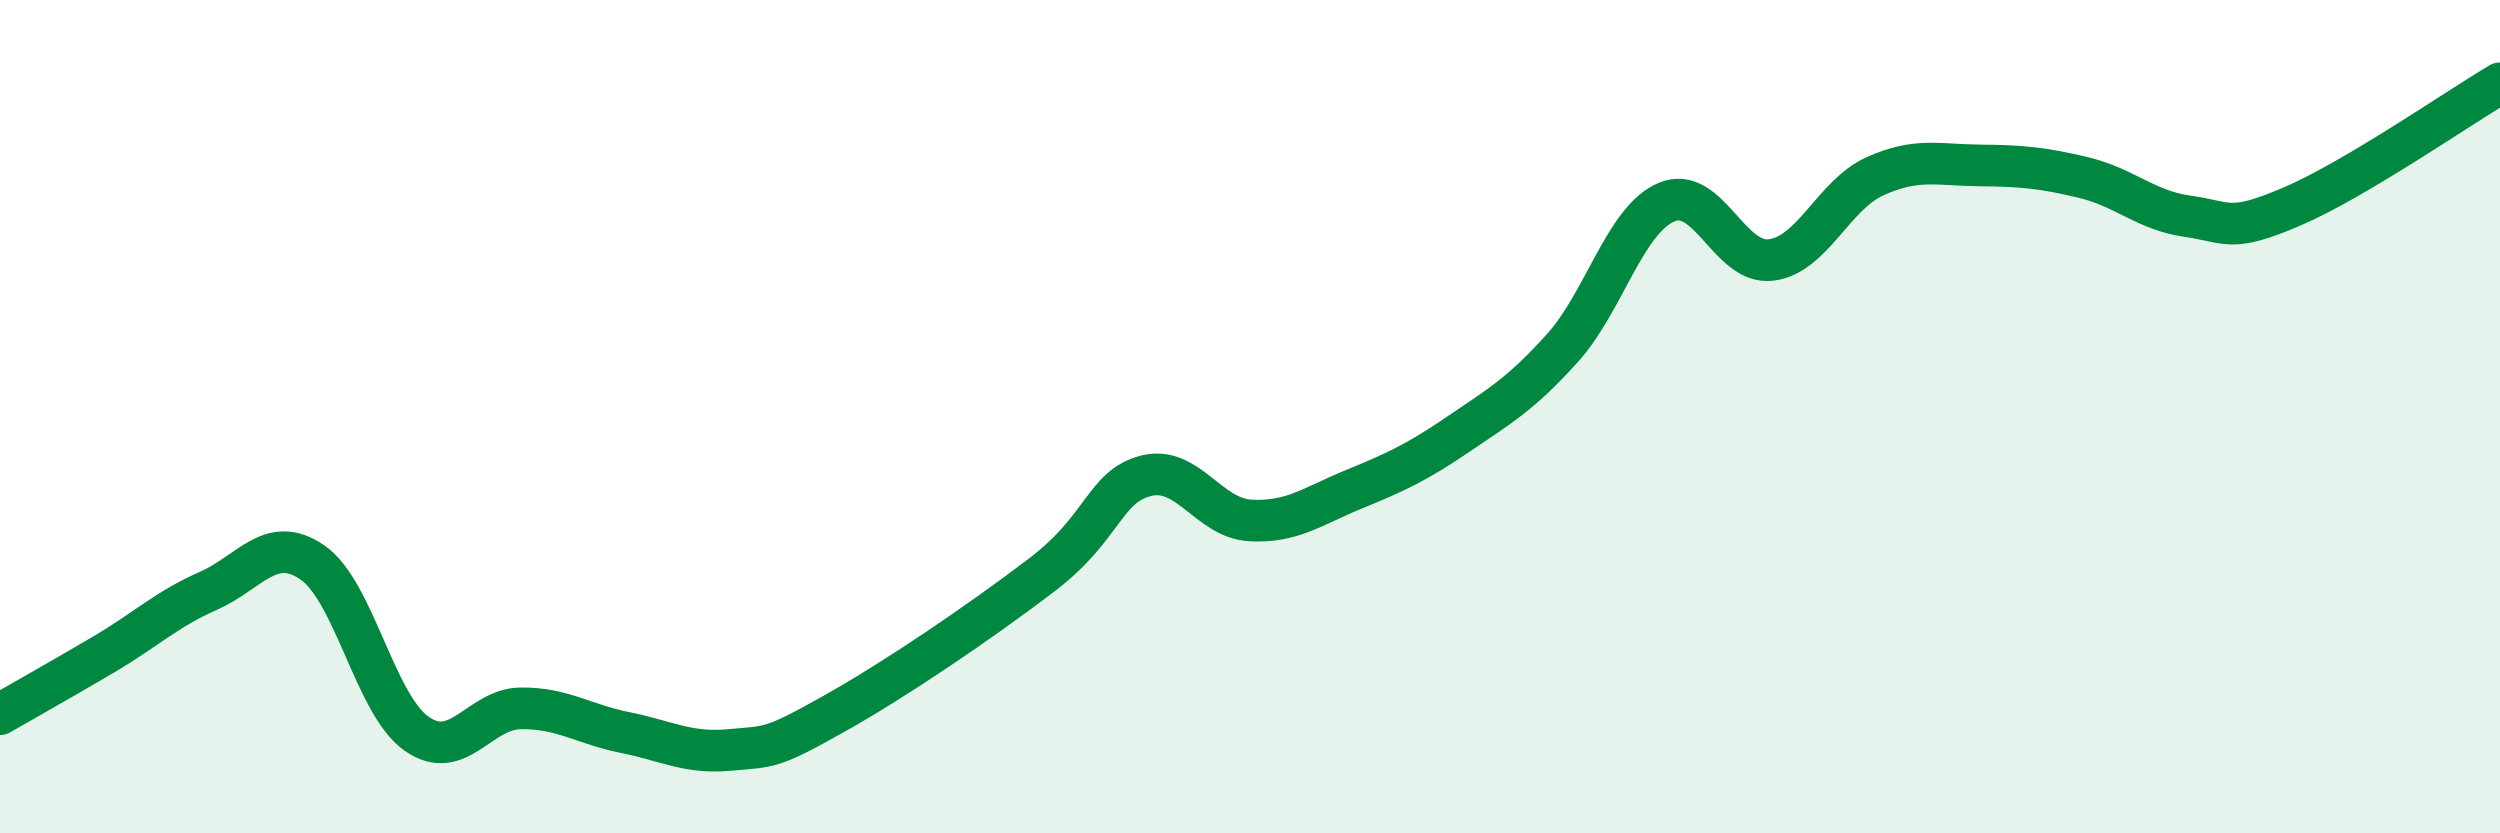
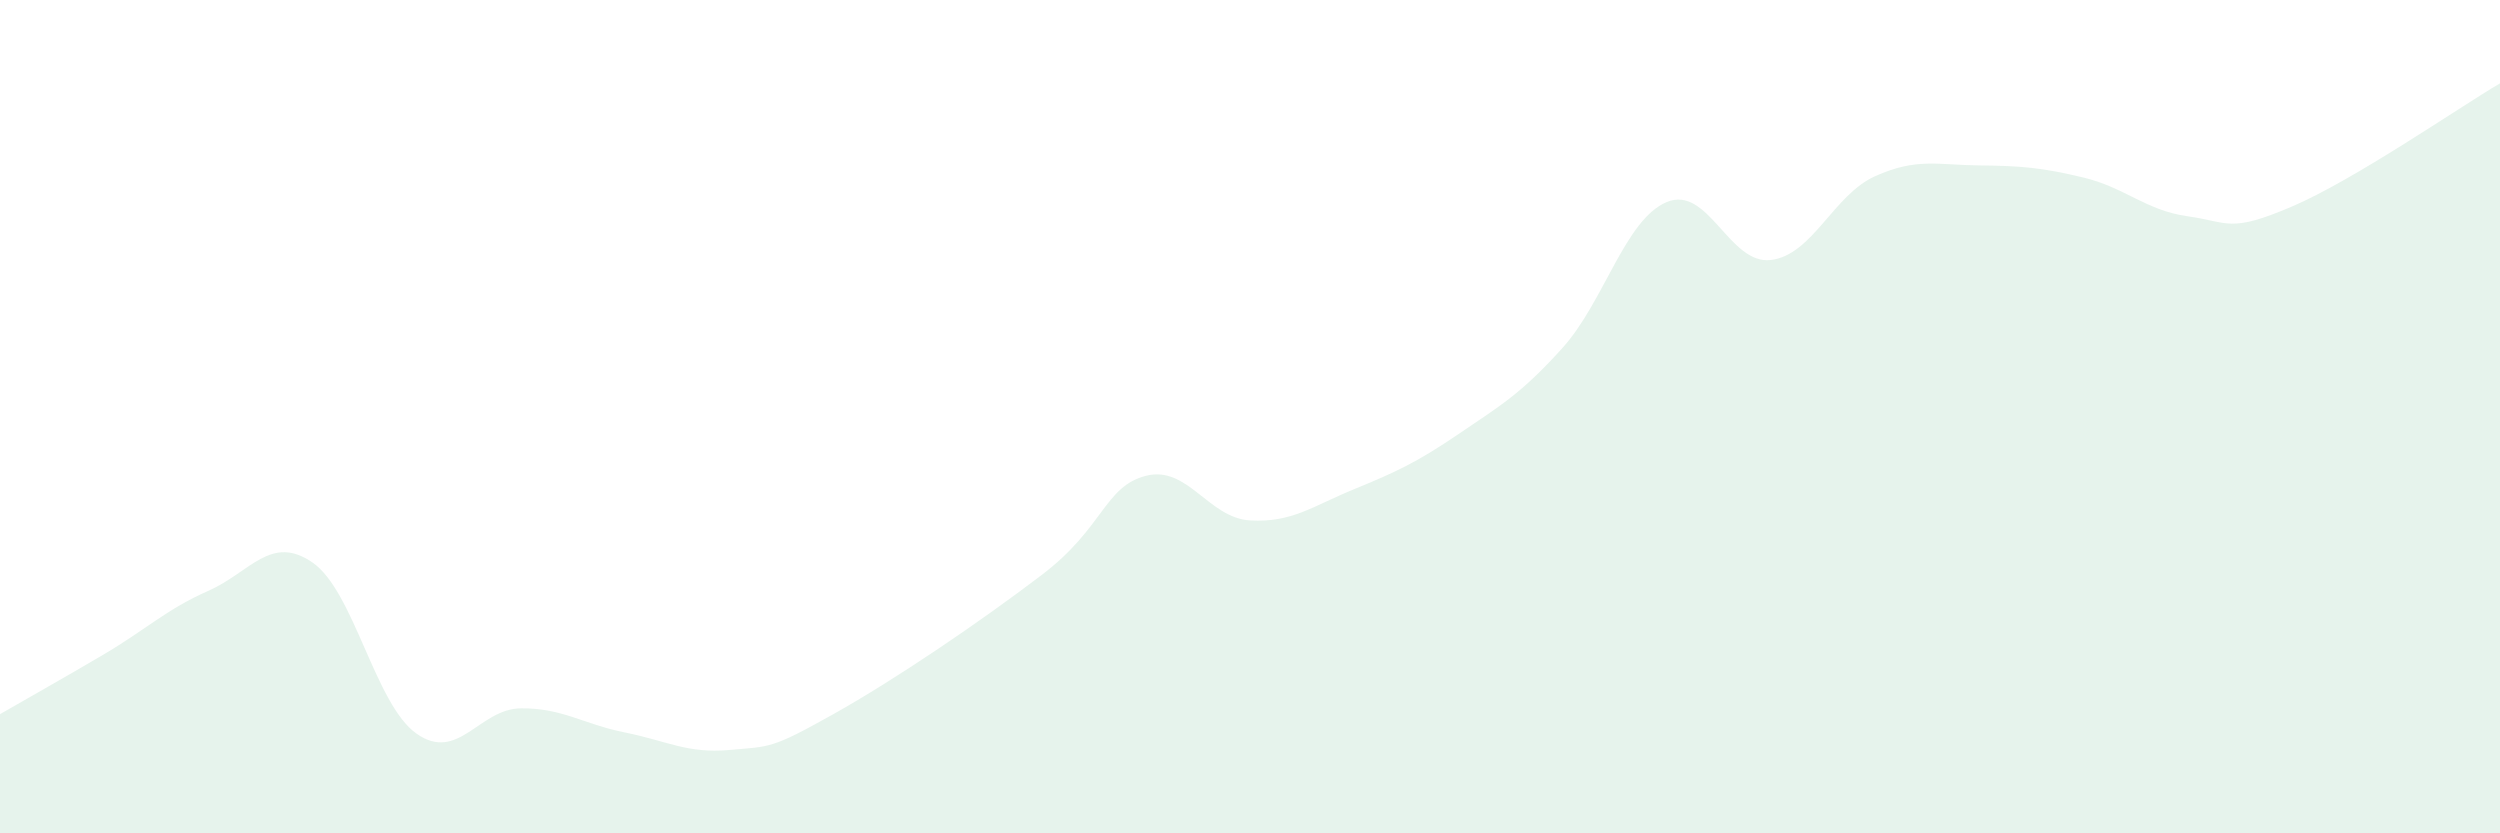
<svg xmlns="http://www.w3.org/2000/svg" width="60" height="20" viewBox="0 0 60 20">
  <path d="M 0,17.14 C 0.5,16.85 1.5,16.29 2.5,15.7 C 3.5,15.11 4,14.62 5,14.18 C 6,13.74 6.5,12.81 7.5,13.5 C 8.5,14.19 9,16.91 10,17.61 C 11,18.31 11.5,17.01 12.5,17 C 13.5,16.99 14,17.38 15,17.58 C 16,17.78 16.5,18.09 17.5,18 C 18.5,17.91 18.5,17.98 20,17.14 C 21.5,16.3 23.5,14.94 25,13.8 C 26.5,12.66 26.5,11.68 27.5,11.42 C 28.5,11.16 29,12.43 30,12.49 C 31,12.55 31.5,12.15 32.5,11.74 C 33.5,11.33 34,11.1 35,10.42 C 36,9.74 36.5,9.46 37.5,8.35 C 38.5,7.24 39,5.27 40,4.85 C 41,4.43 41.5,6.36 42.5,6.24 C 43.5,6.12 44,4.68 45,4.23 C 46,3.78 46.5,3.96 47.5,3.97 C 48.5,3.98 49,4.02 50,4.26 C 51,4.5 51.5,5.05 52.5,5.19 C 53.5,5.33 53.5,5.6 55,4.96 C 56.5,4.32 59,2.59 60,2L60 20L0 20Z" fill="#008740" opacity="0.1" stroke-linecap="round" stroke-linejoin="round" />
-   <path d="M 0,17.14 C 0.5,16.85 1.5,16.29 2.5,15.7 C 3.5,15.11 4,14.62 5,14.18 C 6,13.74 6.5,12.81 7.5,13.5 C 8.5,14.19 9,16.91 10,17.61 C 11,18.31 11.5,17.01 12.5,17 C 13.5,16.99 14,17.38 15,17.58 C 16,17.78 16.5,18.09 17.5,18 C 18.5,17.91 18.5,17.98 20,17.14 C 21.5,16.3 23.5,14.94 25,13.8 C 26.5,12.66 26.5,11.68 27.5,11.42 C 28.5,11.16 29,12.43 30,12.49 C 31,12.55 31.5,12.15 32.5,11.74 C 33.5,11.33 34,11.1 35,10.42 C 36,9.74 36.5,9.46 37.5,8.35 C 38.5,7.24 39,5.27 40,4.85 C 41,4.43 41.5,6.36 42.5,6.24 C 43.5,6.12 44,4.68 45,4.23 C 46,3.78 46.5,3.96 47.5,3.97 C 48.5,3.98 49,4.02 50,4.26 C 51,4.5 51.5,5.05 52.5,5.19 C 53.5,5.33 53.5,5.6 55,4.96 C 56.5,4.32 59,2.59 60,2" stroke="#008740" stroke-width="1" fill="none" stroke-linecap="round" stroke-linejoin="round" />
</svg>